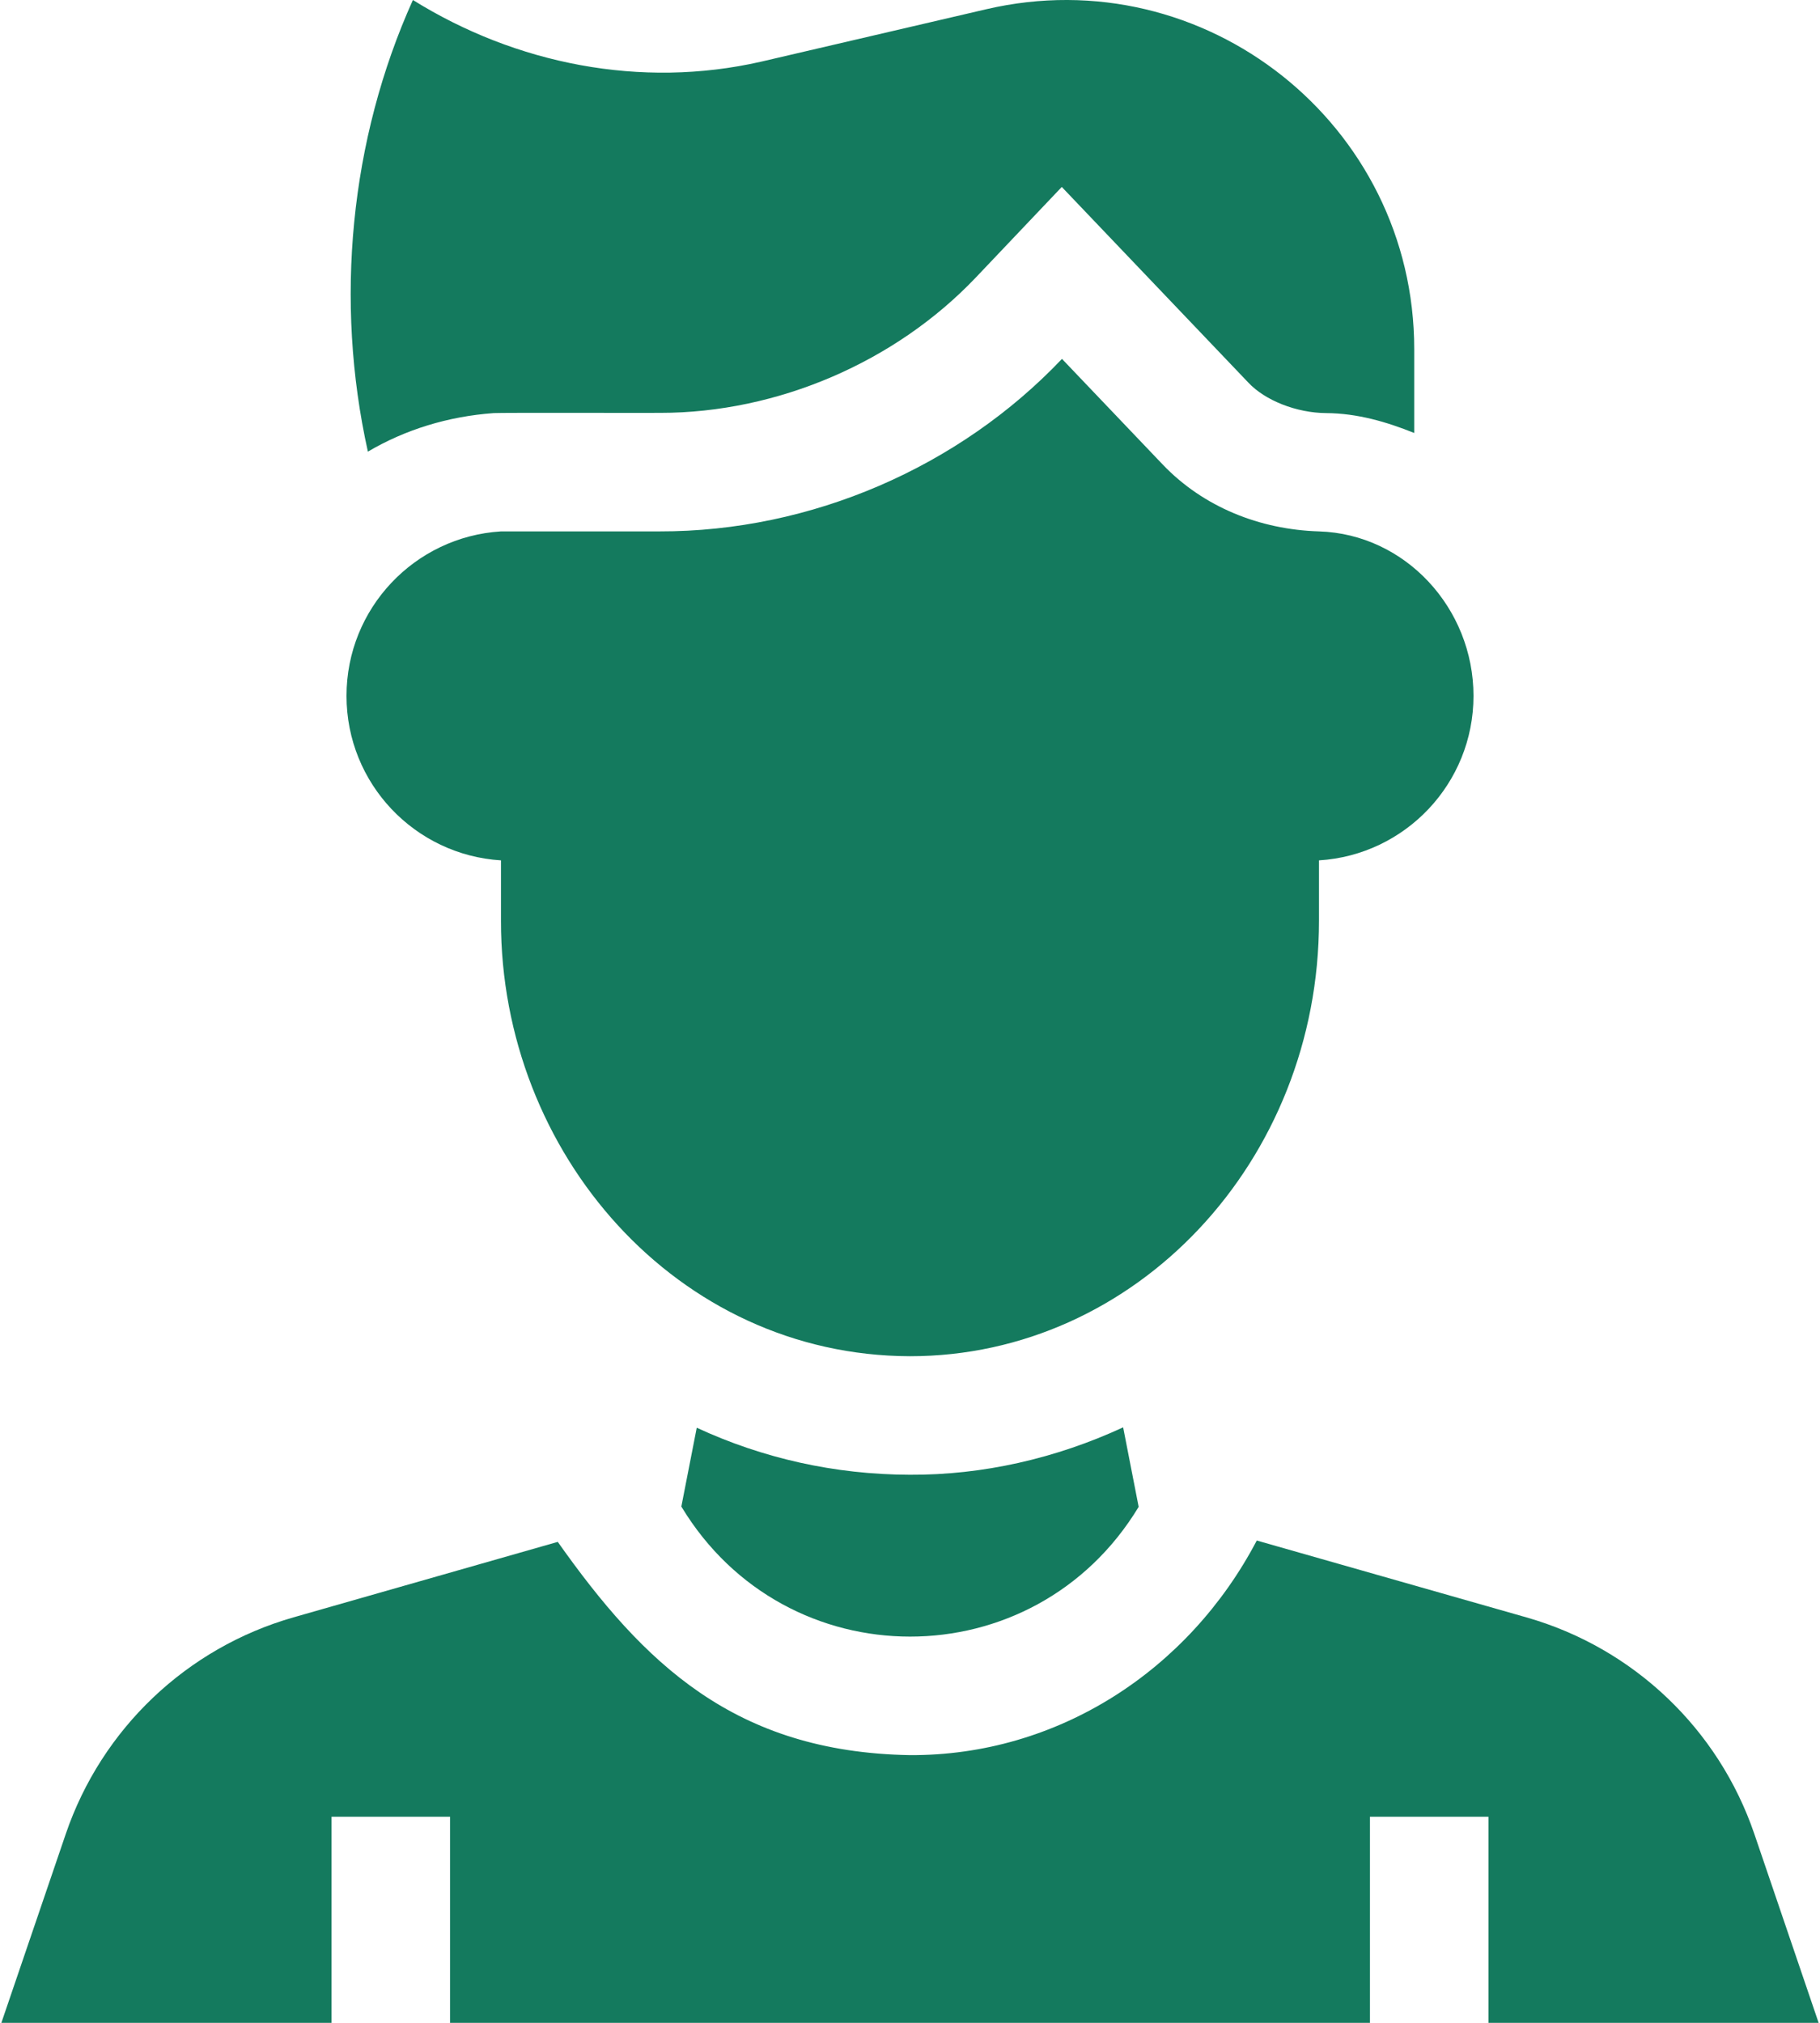
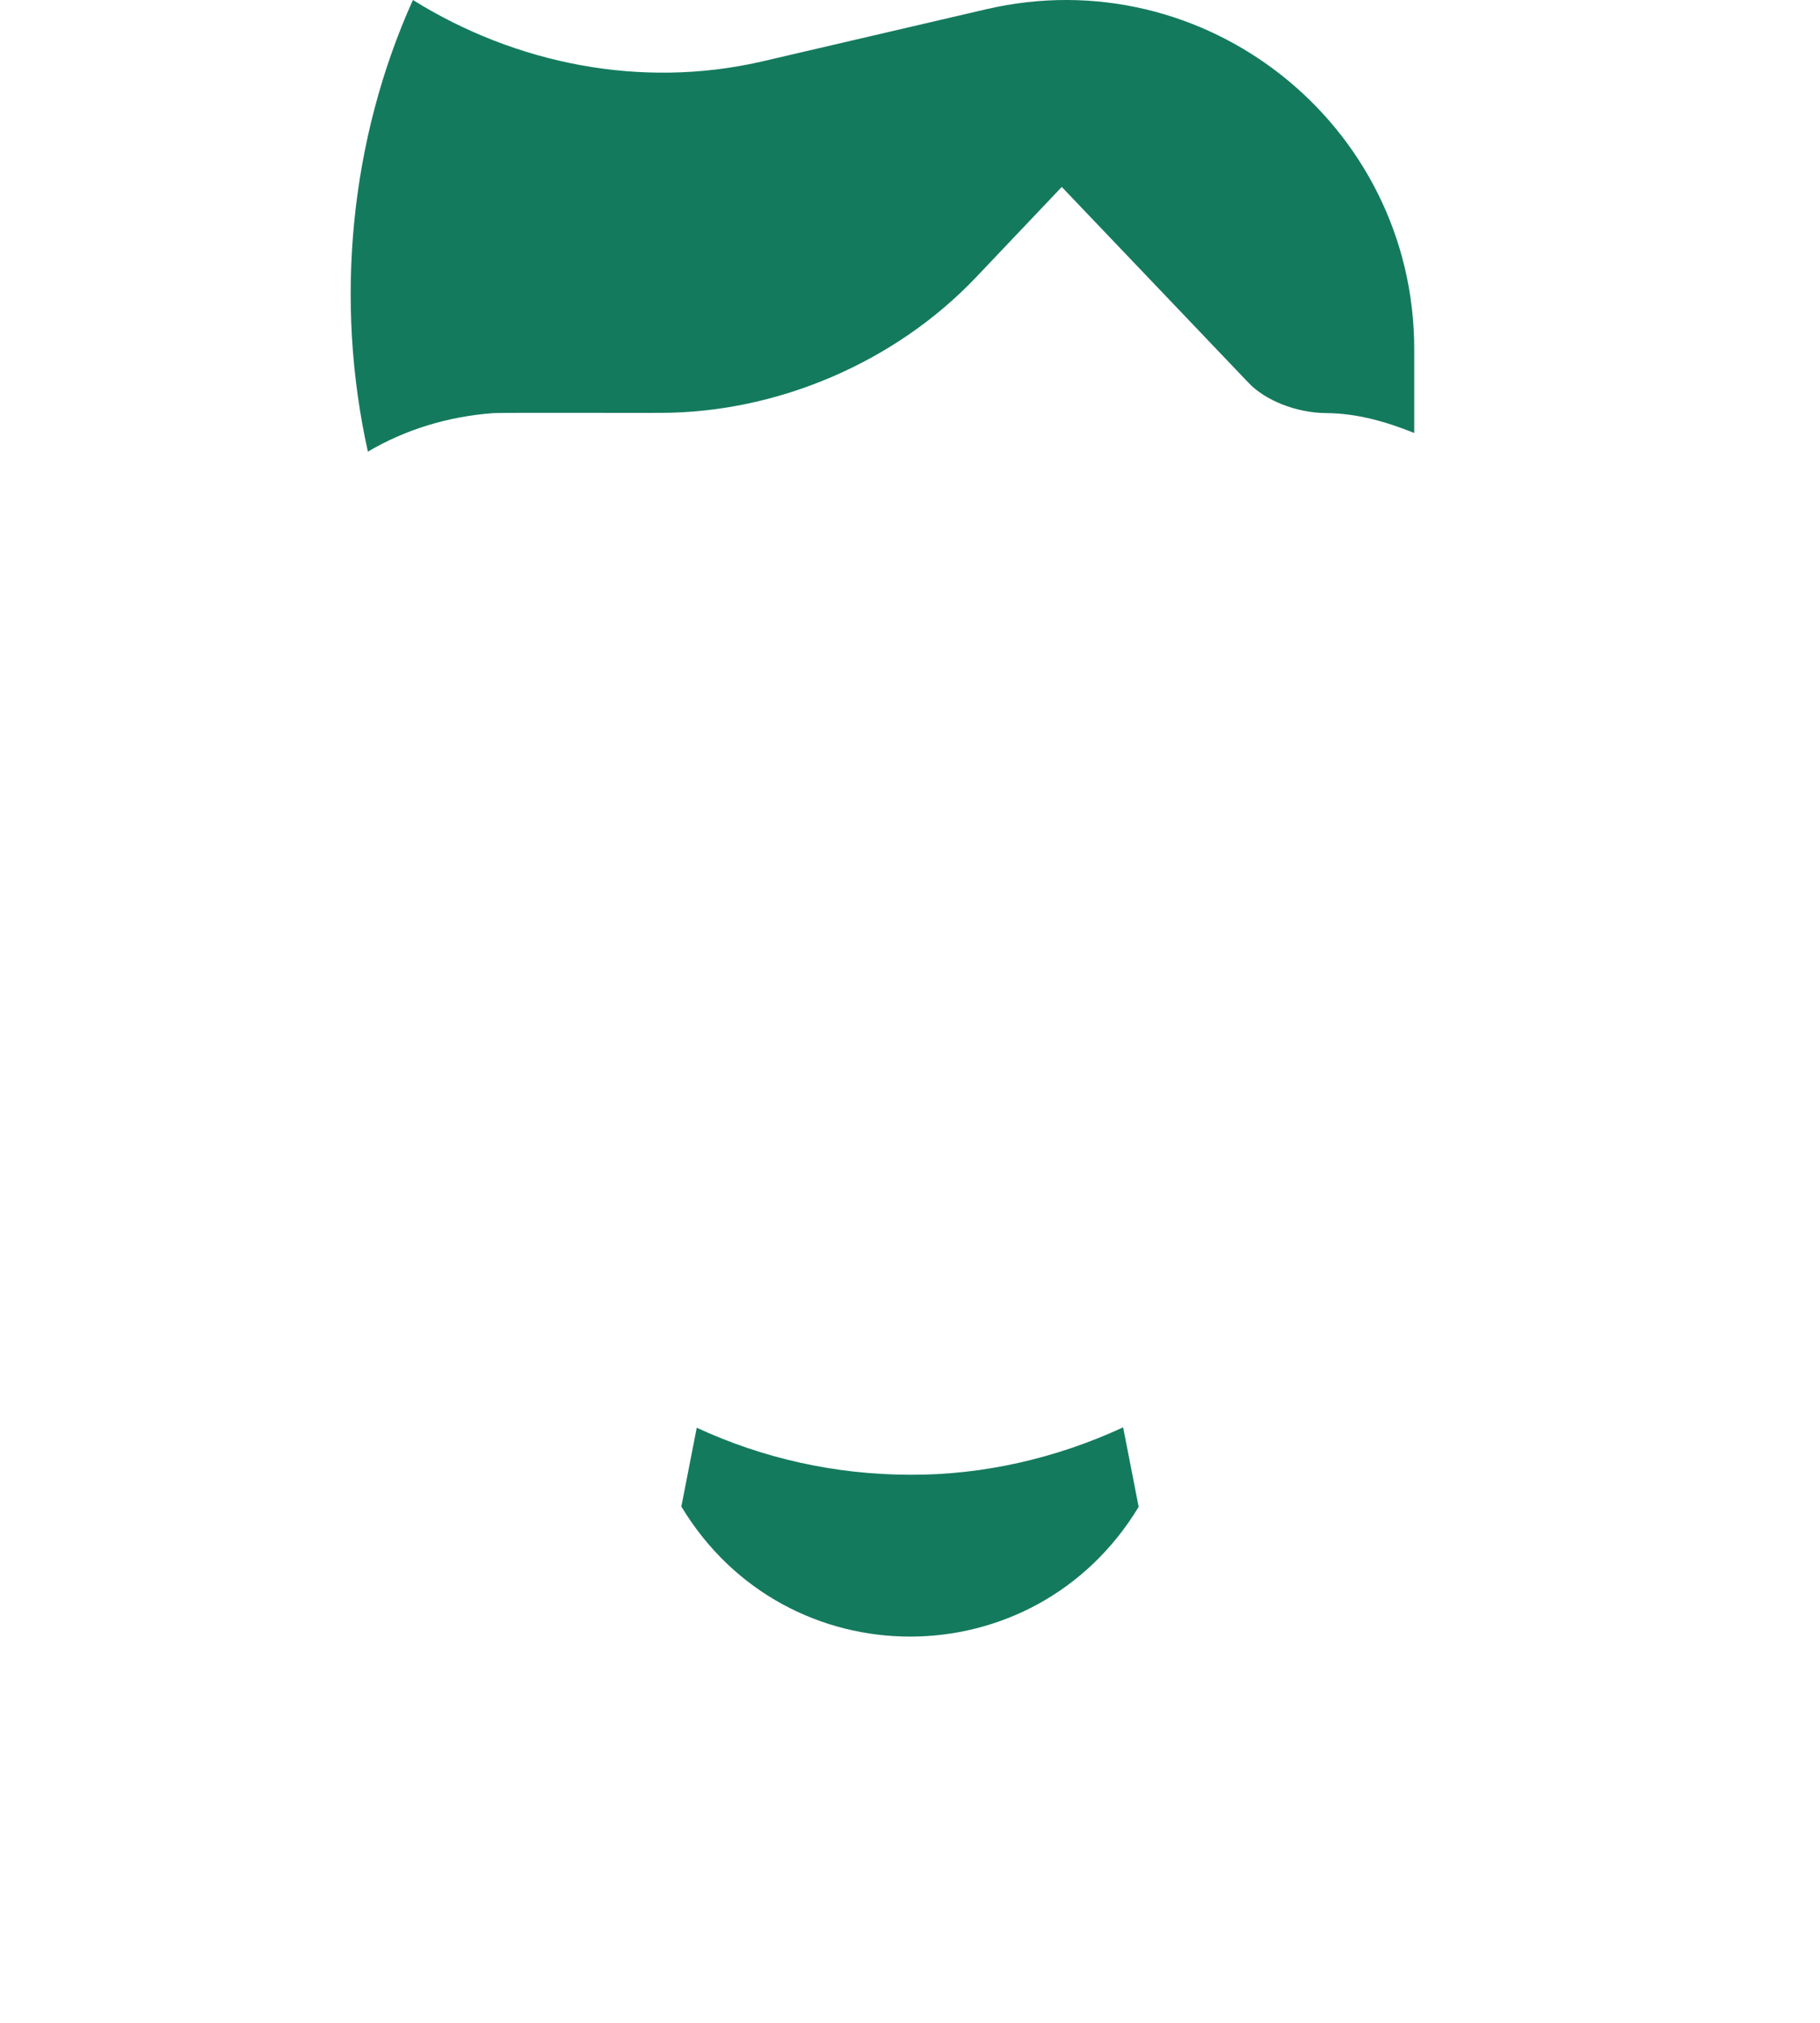
<svg xmlns="http://www.w3.org/2000/svg" width="180" height="200" viewBox="0 0 180 200" fill="none">
  <path d="M68.909 141.161L67.385 148.957L67.4 148.977C72.568 157.532 81.283 161.809 89.998 161.813C98.717 161.817 107.439 157.543 112.615 148.985L111.08 141.123C104.429 144.2 97.177 145.853 89.967 145.81C82.568 145.79 75.437 144.187 68.909 141.161Z" fill="#147A5E" />
-   <path d="M49.547 85.065V91.032C49.521 114.047 66.972 134.03 89.998 134.091C112.341 134.091 130.449 114.813 130.449 91.032V85.065C138.975 84.54 145.73 77.46 145.73 68.804C145.73 60.144 138.987 52.802 130.449 52.54C124.607 52.36 119.016 50.145 114.98 45.915L105.031 35.483C94.9 46.153 80.273 52.571 65.192 52.54H49.547C41.021 53.067 34.27 60.144 34.27 68.804C34.27 77.46 41.021 84.537 49.547 85.065Z" fill="#147A5E" />
  <path d="M48.823 40.843C49.541 40.791 64.437 40.839 65.3 40.821C76.886 40.821 88.561 35.809 96.532 27.414L105.011 18.484L123.459 37.825C125.107 39.587 128.212 40.824 131.167 40.843C134.238 40.861 137.155 41.718 139.869 42.81V34.524C139.869 12.305 119.177 -4.125 97.537 0.914L75.255 6.102C63.381 8.802 51.022 6.336 40.837 0C34.611 13.801 33.076 29.785 36.385 44.654C40.069 42.482 44.297 41.172 48.823 40.843Z" fill="#147A5E" />
-   <path d="M179.865 200L173.514 181.348C169.971 170.938 161.545 162.93 150.971 159.914L124.297 152.313C117.534 165.203 104.562 173.601 89.993 173.531C72.636 173.235 63.628 164.418 55.164 152.447L29.025 159.91C18.467 162.926 10.053 170.926 6.506 181.321L0.135 200H32.791V179.621H44.51V200H135.49V179.621H147.209V200H179.865Z" fill="#147A5E" />
</svg>